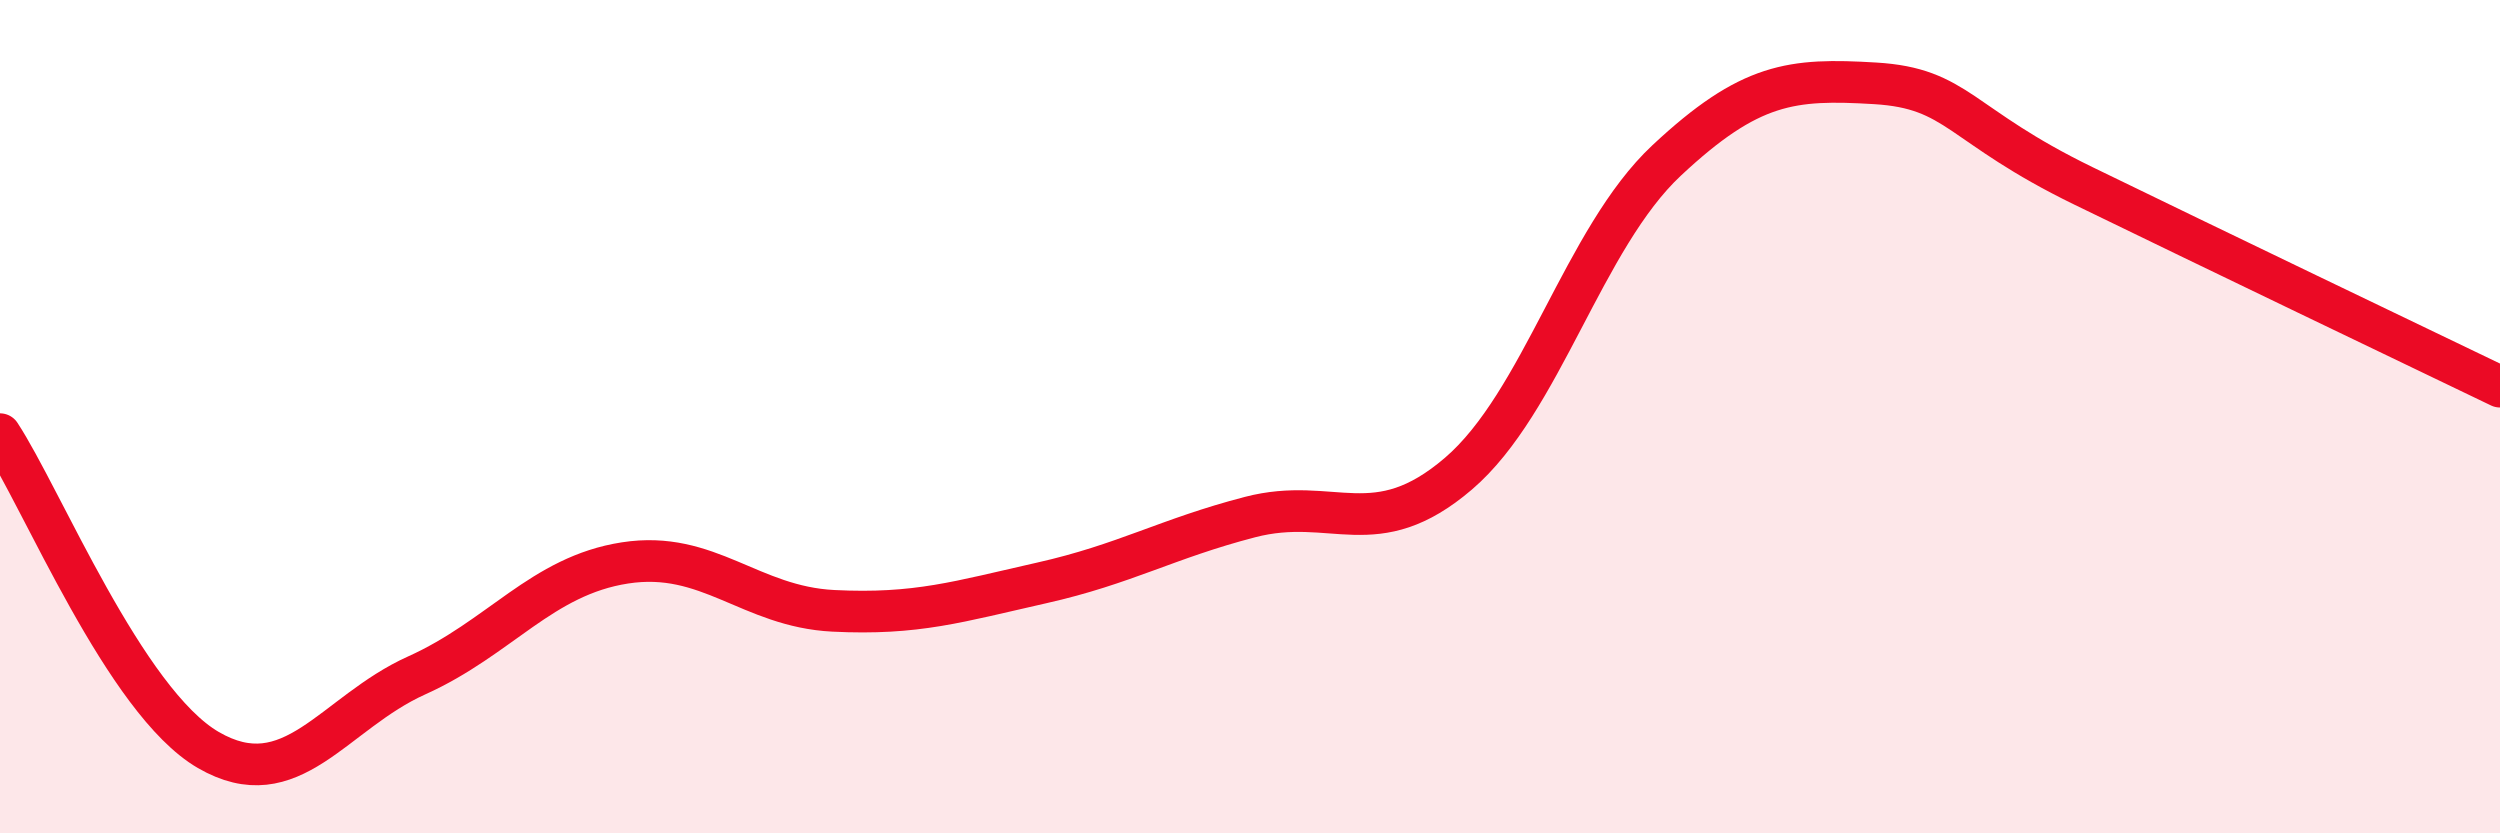
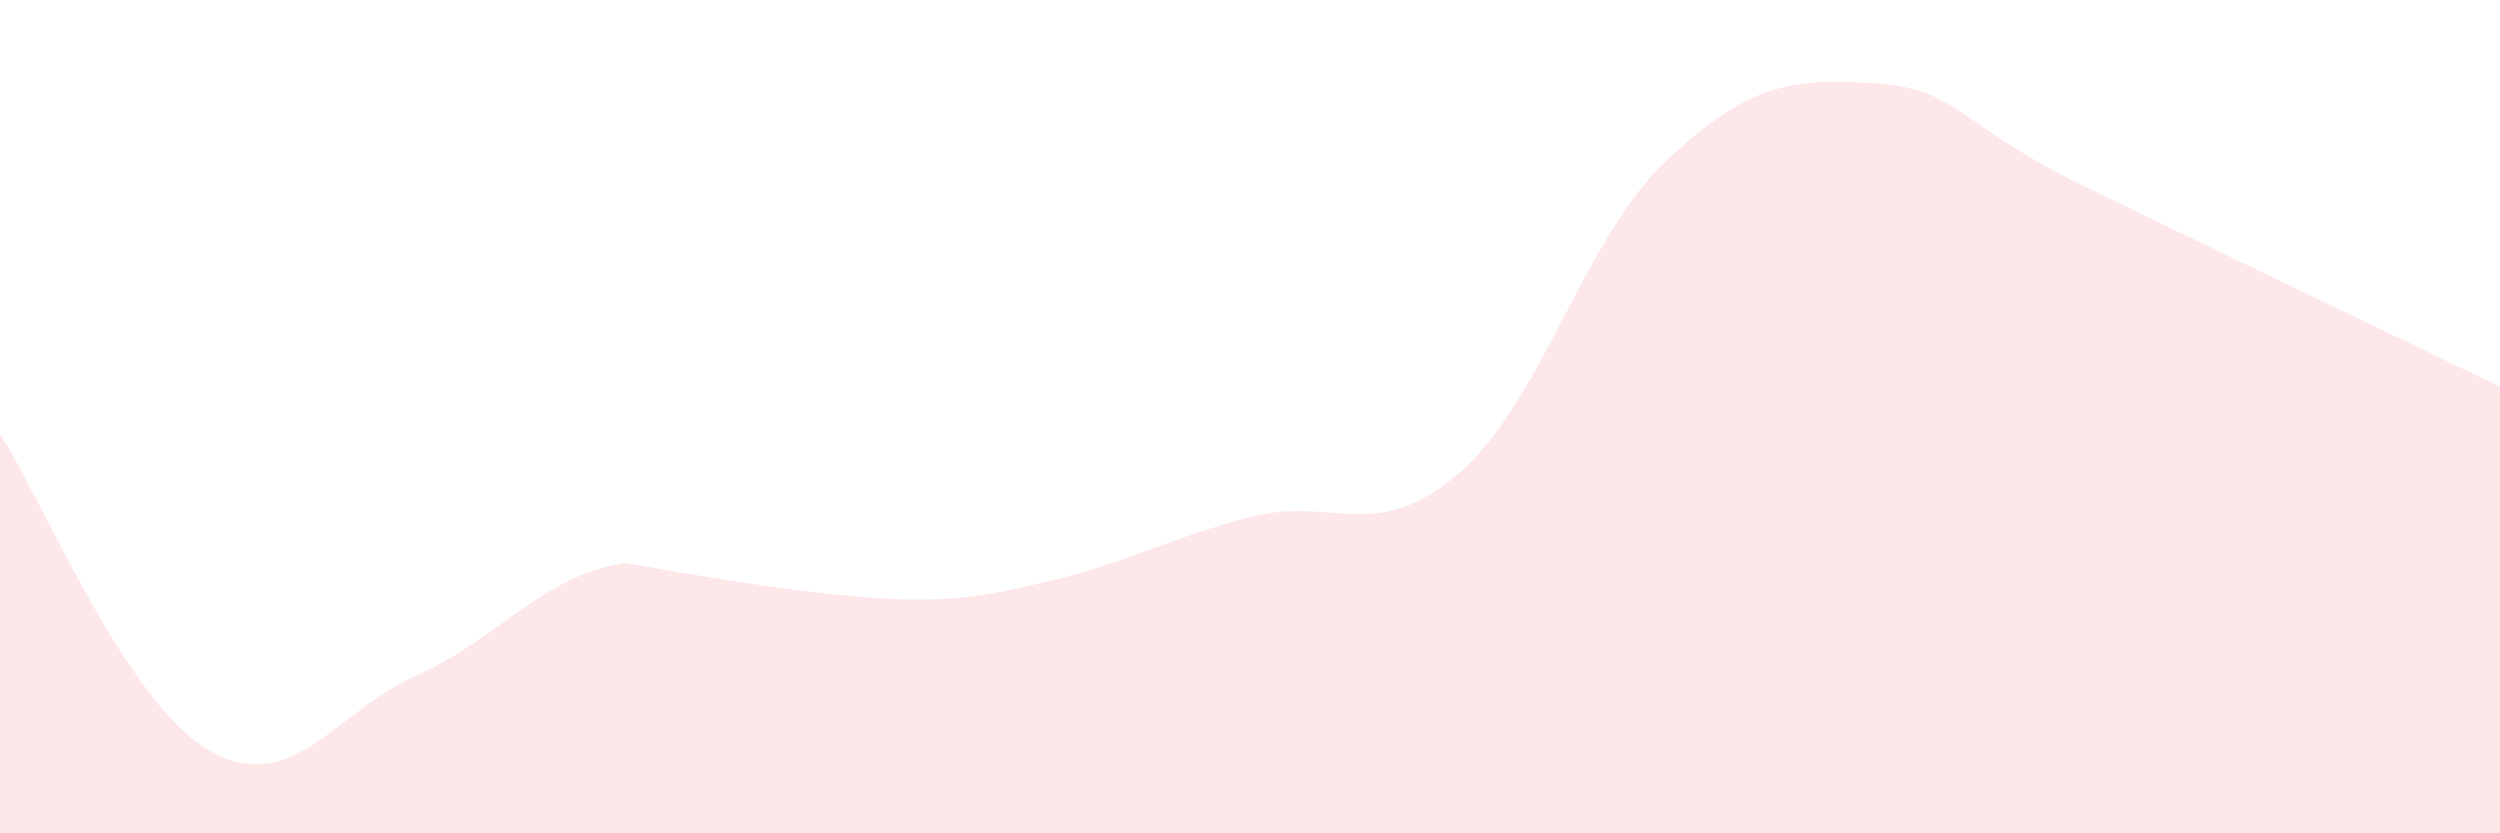
<svg xmlns="http://www.w3.org/2000/svg" width="60" height="20" viewBox="0 0 60 20">
-   <path d="M 0,10.42 C 1,11.94 3,16.84 5,18 C 7,19.16 8,17.11 10,16.21 C 12,15.31 13,13.82 15,13.51 C 17,13.2 18,14.56 20,14.66 C 22,14.76 23,14.44 25,13.99 C 27,13.54 28,12.93 30,12.41 C 32,11.89 33,13.08 35,11.37 C 37,9.66 38,5.72 40,3.85 C 42,1.98 43,1.88 45,2 C 47,2.12 47,3 50,4.46 C 53,5.92 58,8.32 60,9.28L60 20L0 20Z" fill="#EB0A25" opacity="0.1" stroke-linecap="round" stroke-linejoin="round" />
-   <path d="M 0,10.42 C 1,11.94 3,16.84 5,18 C 7,19.16 8,17.11 10,16.21 C 12,15.31 13,13.82 15,13.51 C 17,13.2 18,14.56 20,14.66 C 22,14.76 23,14.44 25,13.99 C 27,13.54 28,12.93 30,12.41 C 32,11.89 33,13.08 35,11.37 C 37,9.66 38,5.72 40,3.85 C 42,1.98 43,1.88 45,2 C 47,2.12 47,3 50,4.46 C 53,5.92 58,8.32 60,9.28" stroke="#EB0A25" stroke-width="1" fill="none" stroke-linecap="round" stroke-linejoin="round" />
+   <path d="M 0,10.42 C 1,11.94 3,16.84 5,18 C 7,19.16 8,17.11 10,16.21 C 12,15.31 13,13.82 15,13.51 C 22,14.76 23,14.44 25,13.99 C 27,13.54 28,12.93 30,12.41 C 32,11.89 33,13.08 35,11.37 C 37,9.66 38,5.72 40,3.85 C 42,1.98 43,1.88 45,2 C 47,2.12 47,3 50,4.46 C 53,5.92 58,8.32 60,9.28L60 20L0 20Z" fill="#EB0A25" opacity="0.1" stroke-linecap="round" stroke-linejoin="round" />
</svg>